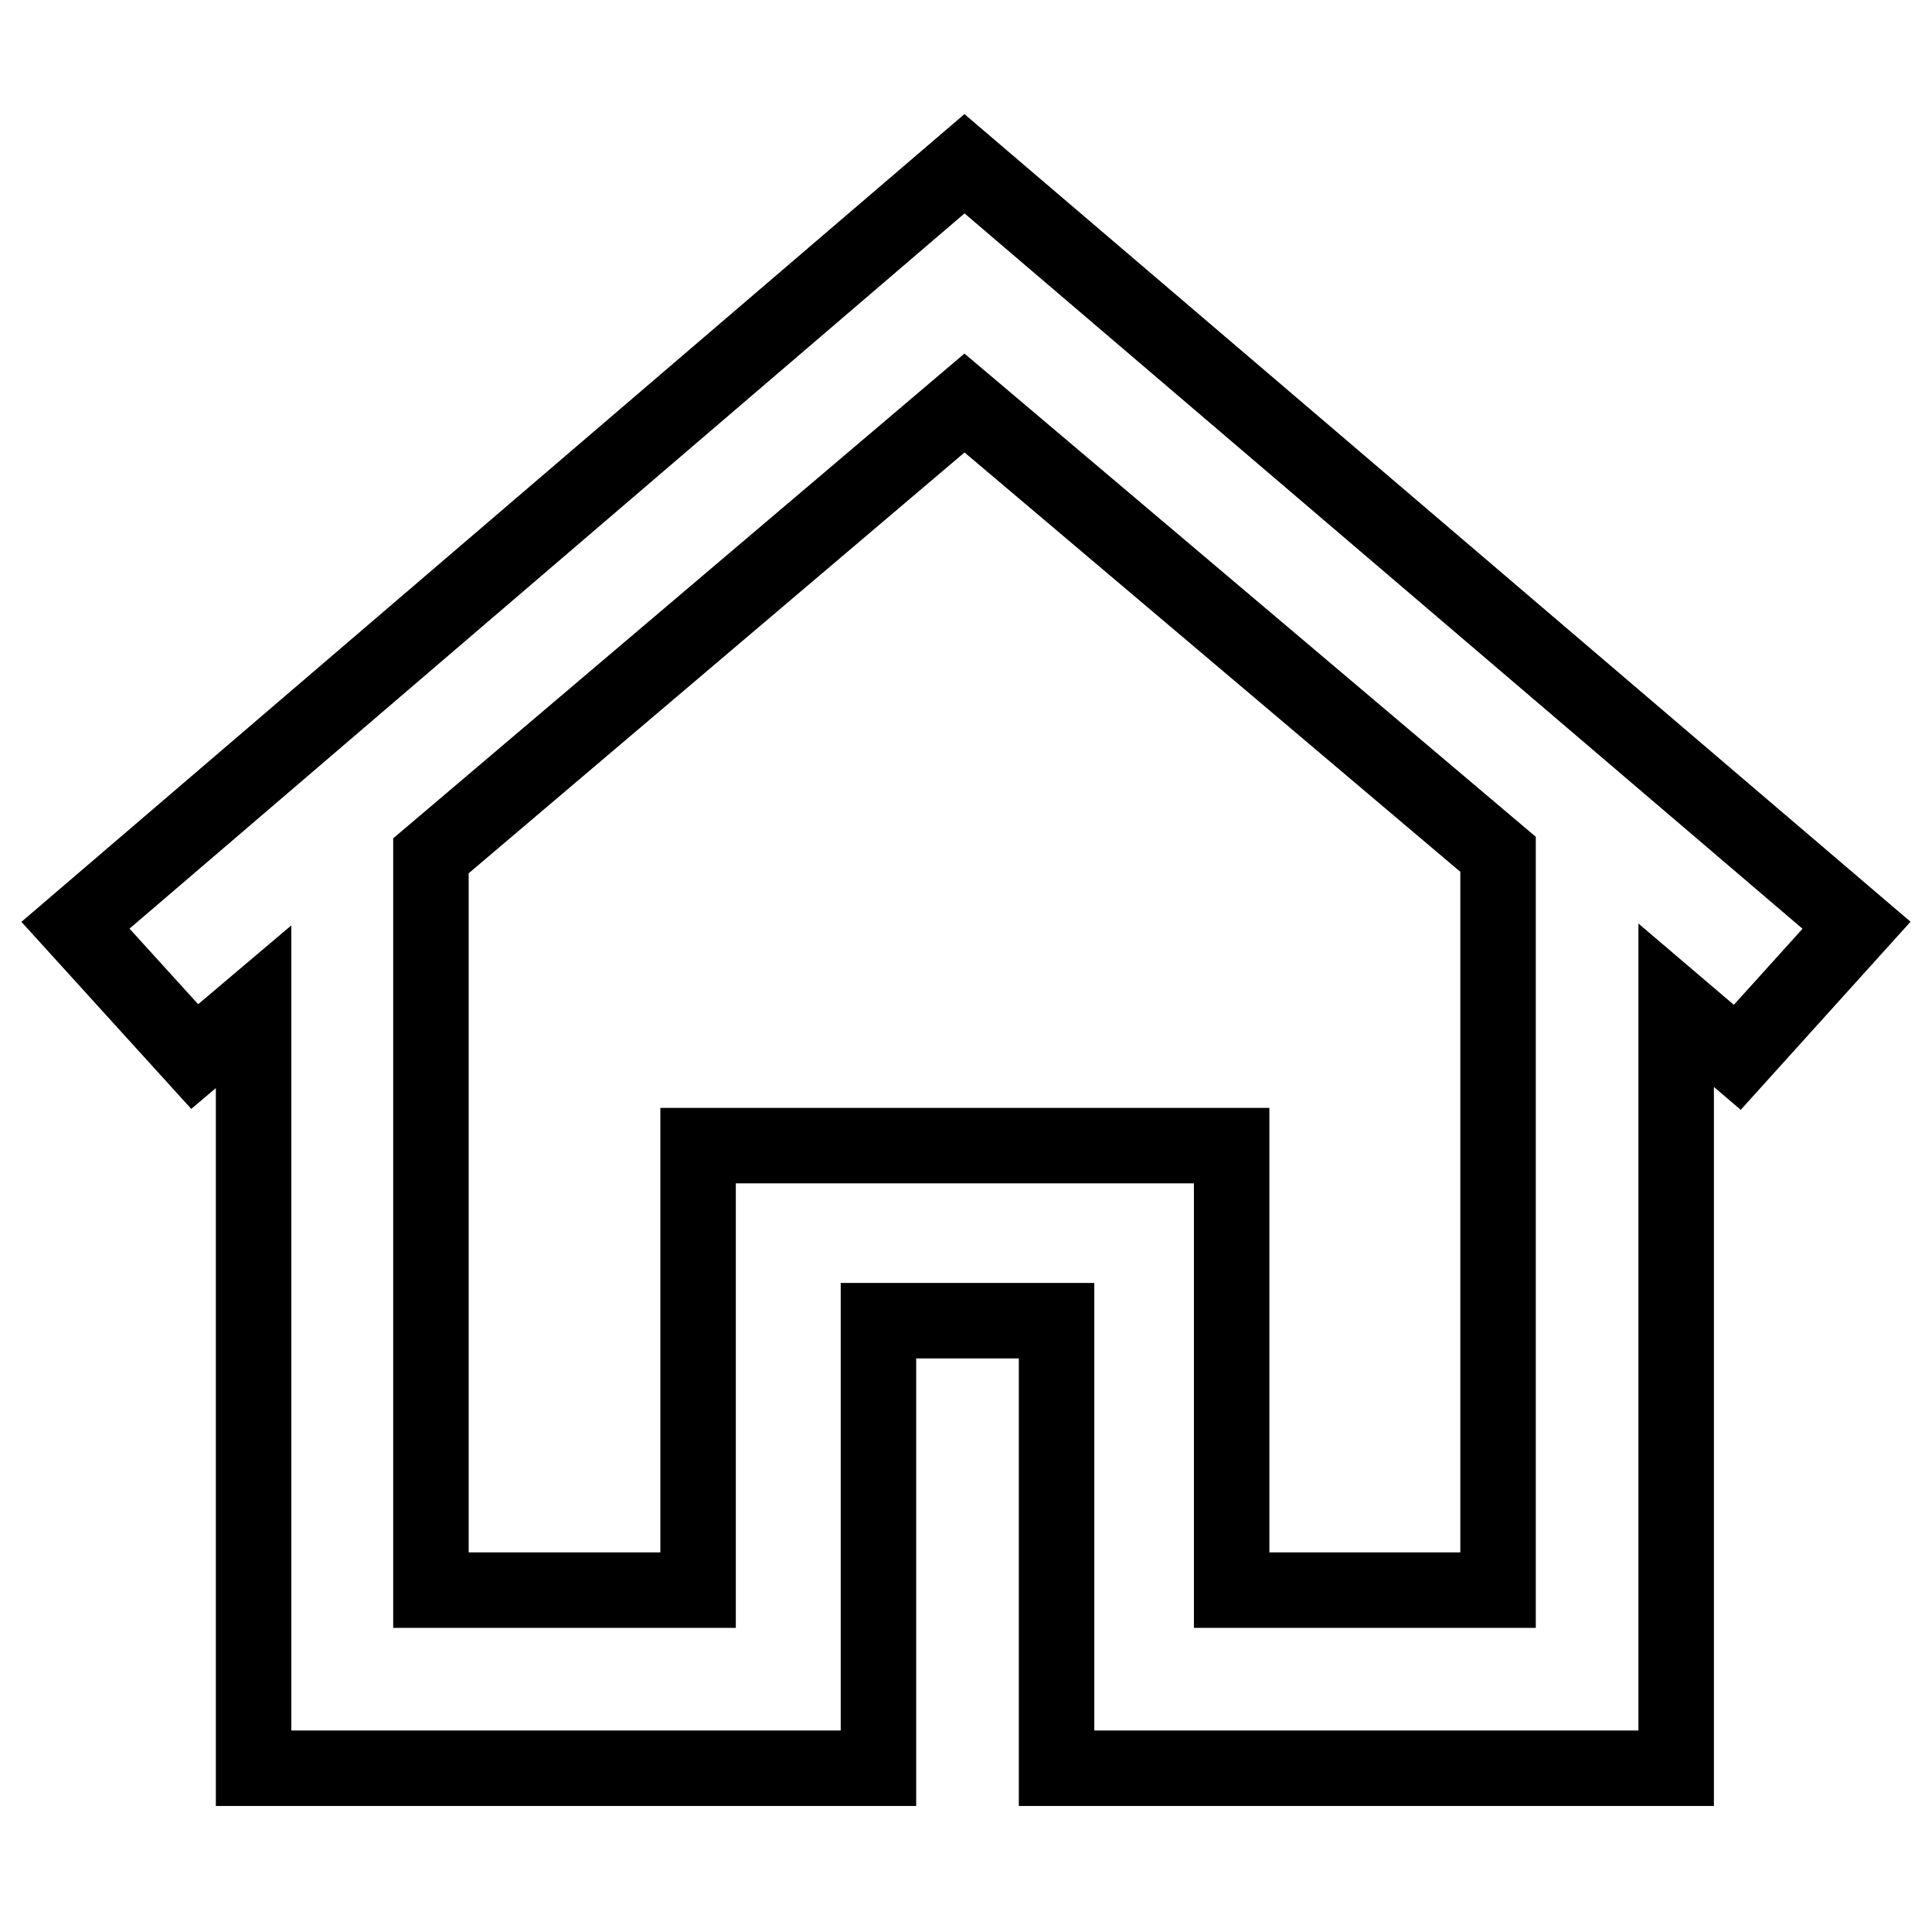
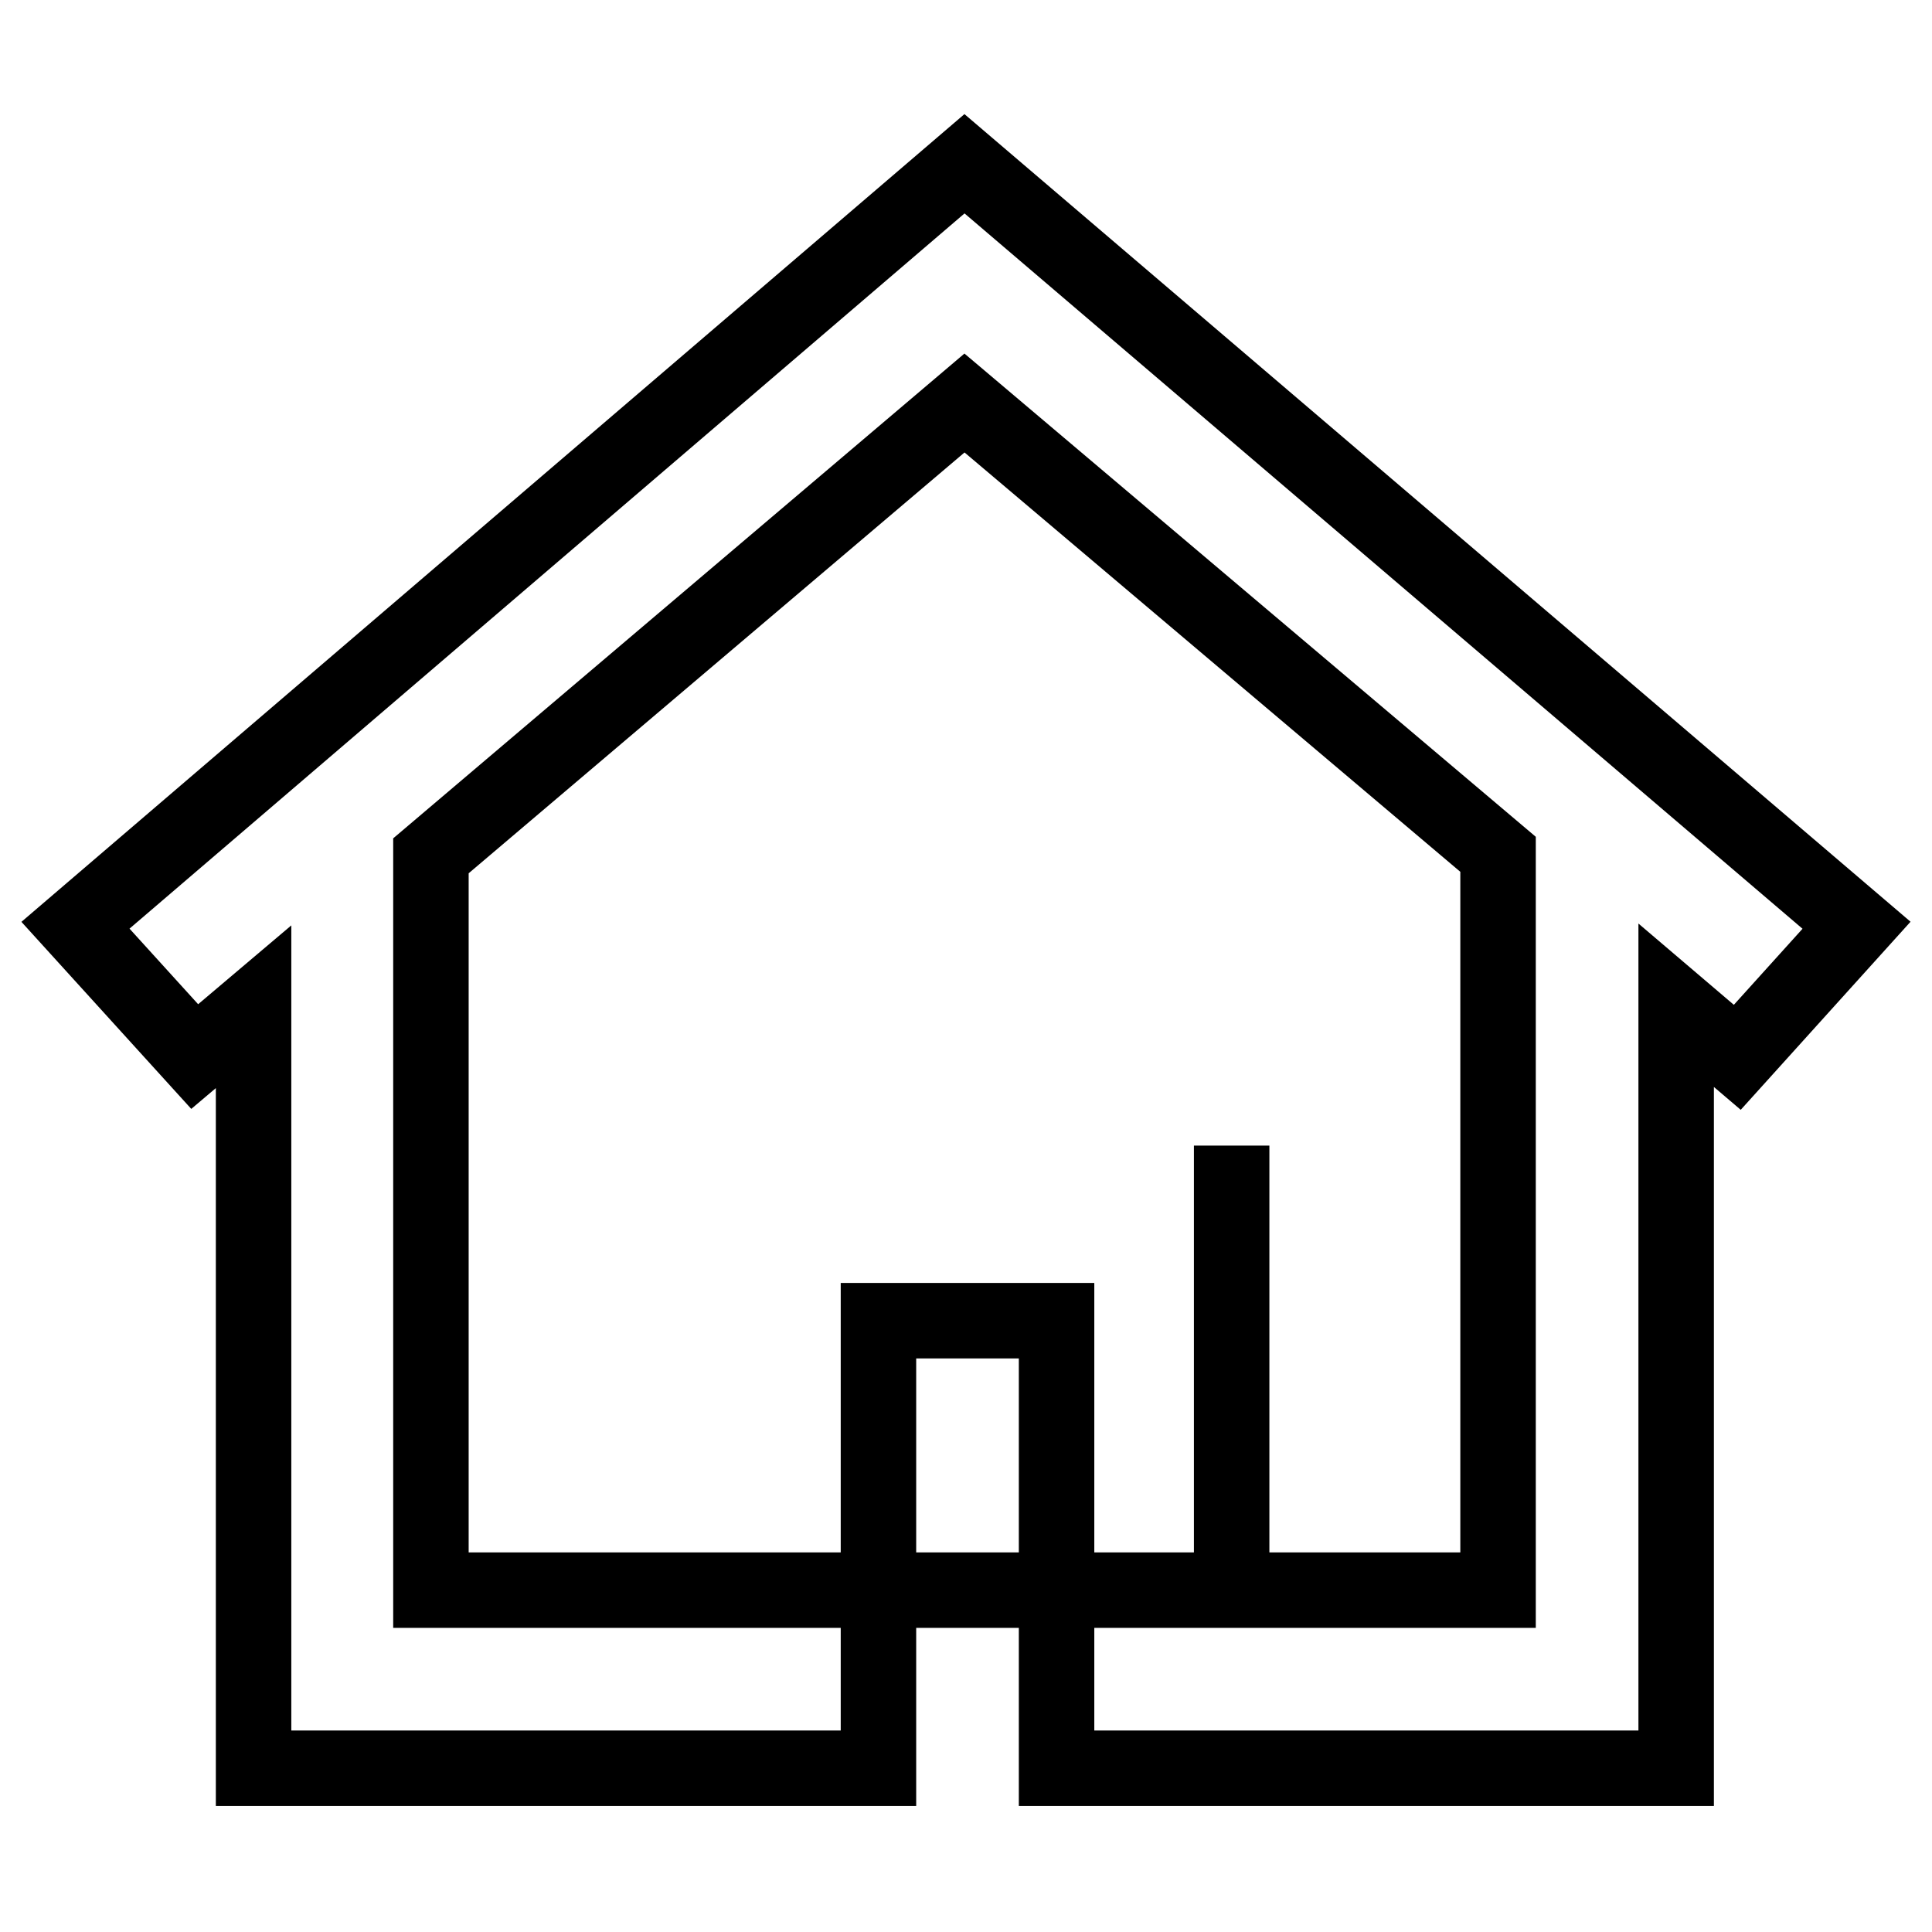
<svg xmlns="http://www.w3.org/2000/svg" version="1.1" x="0px" y="0px" viewBox="0 0 256 256" enable-background="new 0 0 256 256" xml:space="preserve">
  <g>
-     <path stroke-width="10" fill-opacity="0" stroke="#000000" d="M246,122.6L127.8,21.7L10,122.6L25.8,140l7.8-6.6v100.9h82.8V175H140v59.3h82.1V133.2l8.1,6.9L246,122.6 L246,122.6z M198.5,210.7h-35.3v-58.9H92.5v58.9H57.1v-97.3l70.7-60l70.7,59.8V210.7z" />
+     <path stroke-width="10" fill-opacity="0" stroke="#000000" d="M246,122.6L127.8,21.7L10,122.6L25.8,140l7.8-6.6v100.9h82.8V175H140v59.3h82.1V133.2l8.1,6.9L246,122.6 L246,122.6z M198.5,210.7h-35.3v-58.9v58.9H57.1v-97.3l70.7-60l70.7,59.8V210.7z" />
  </g>
</svg>